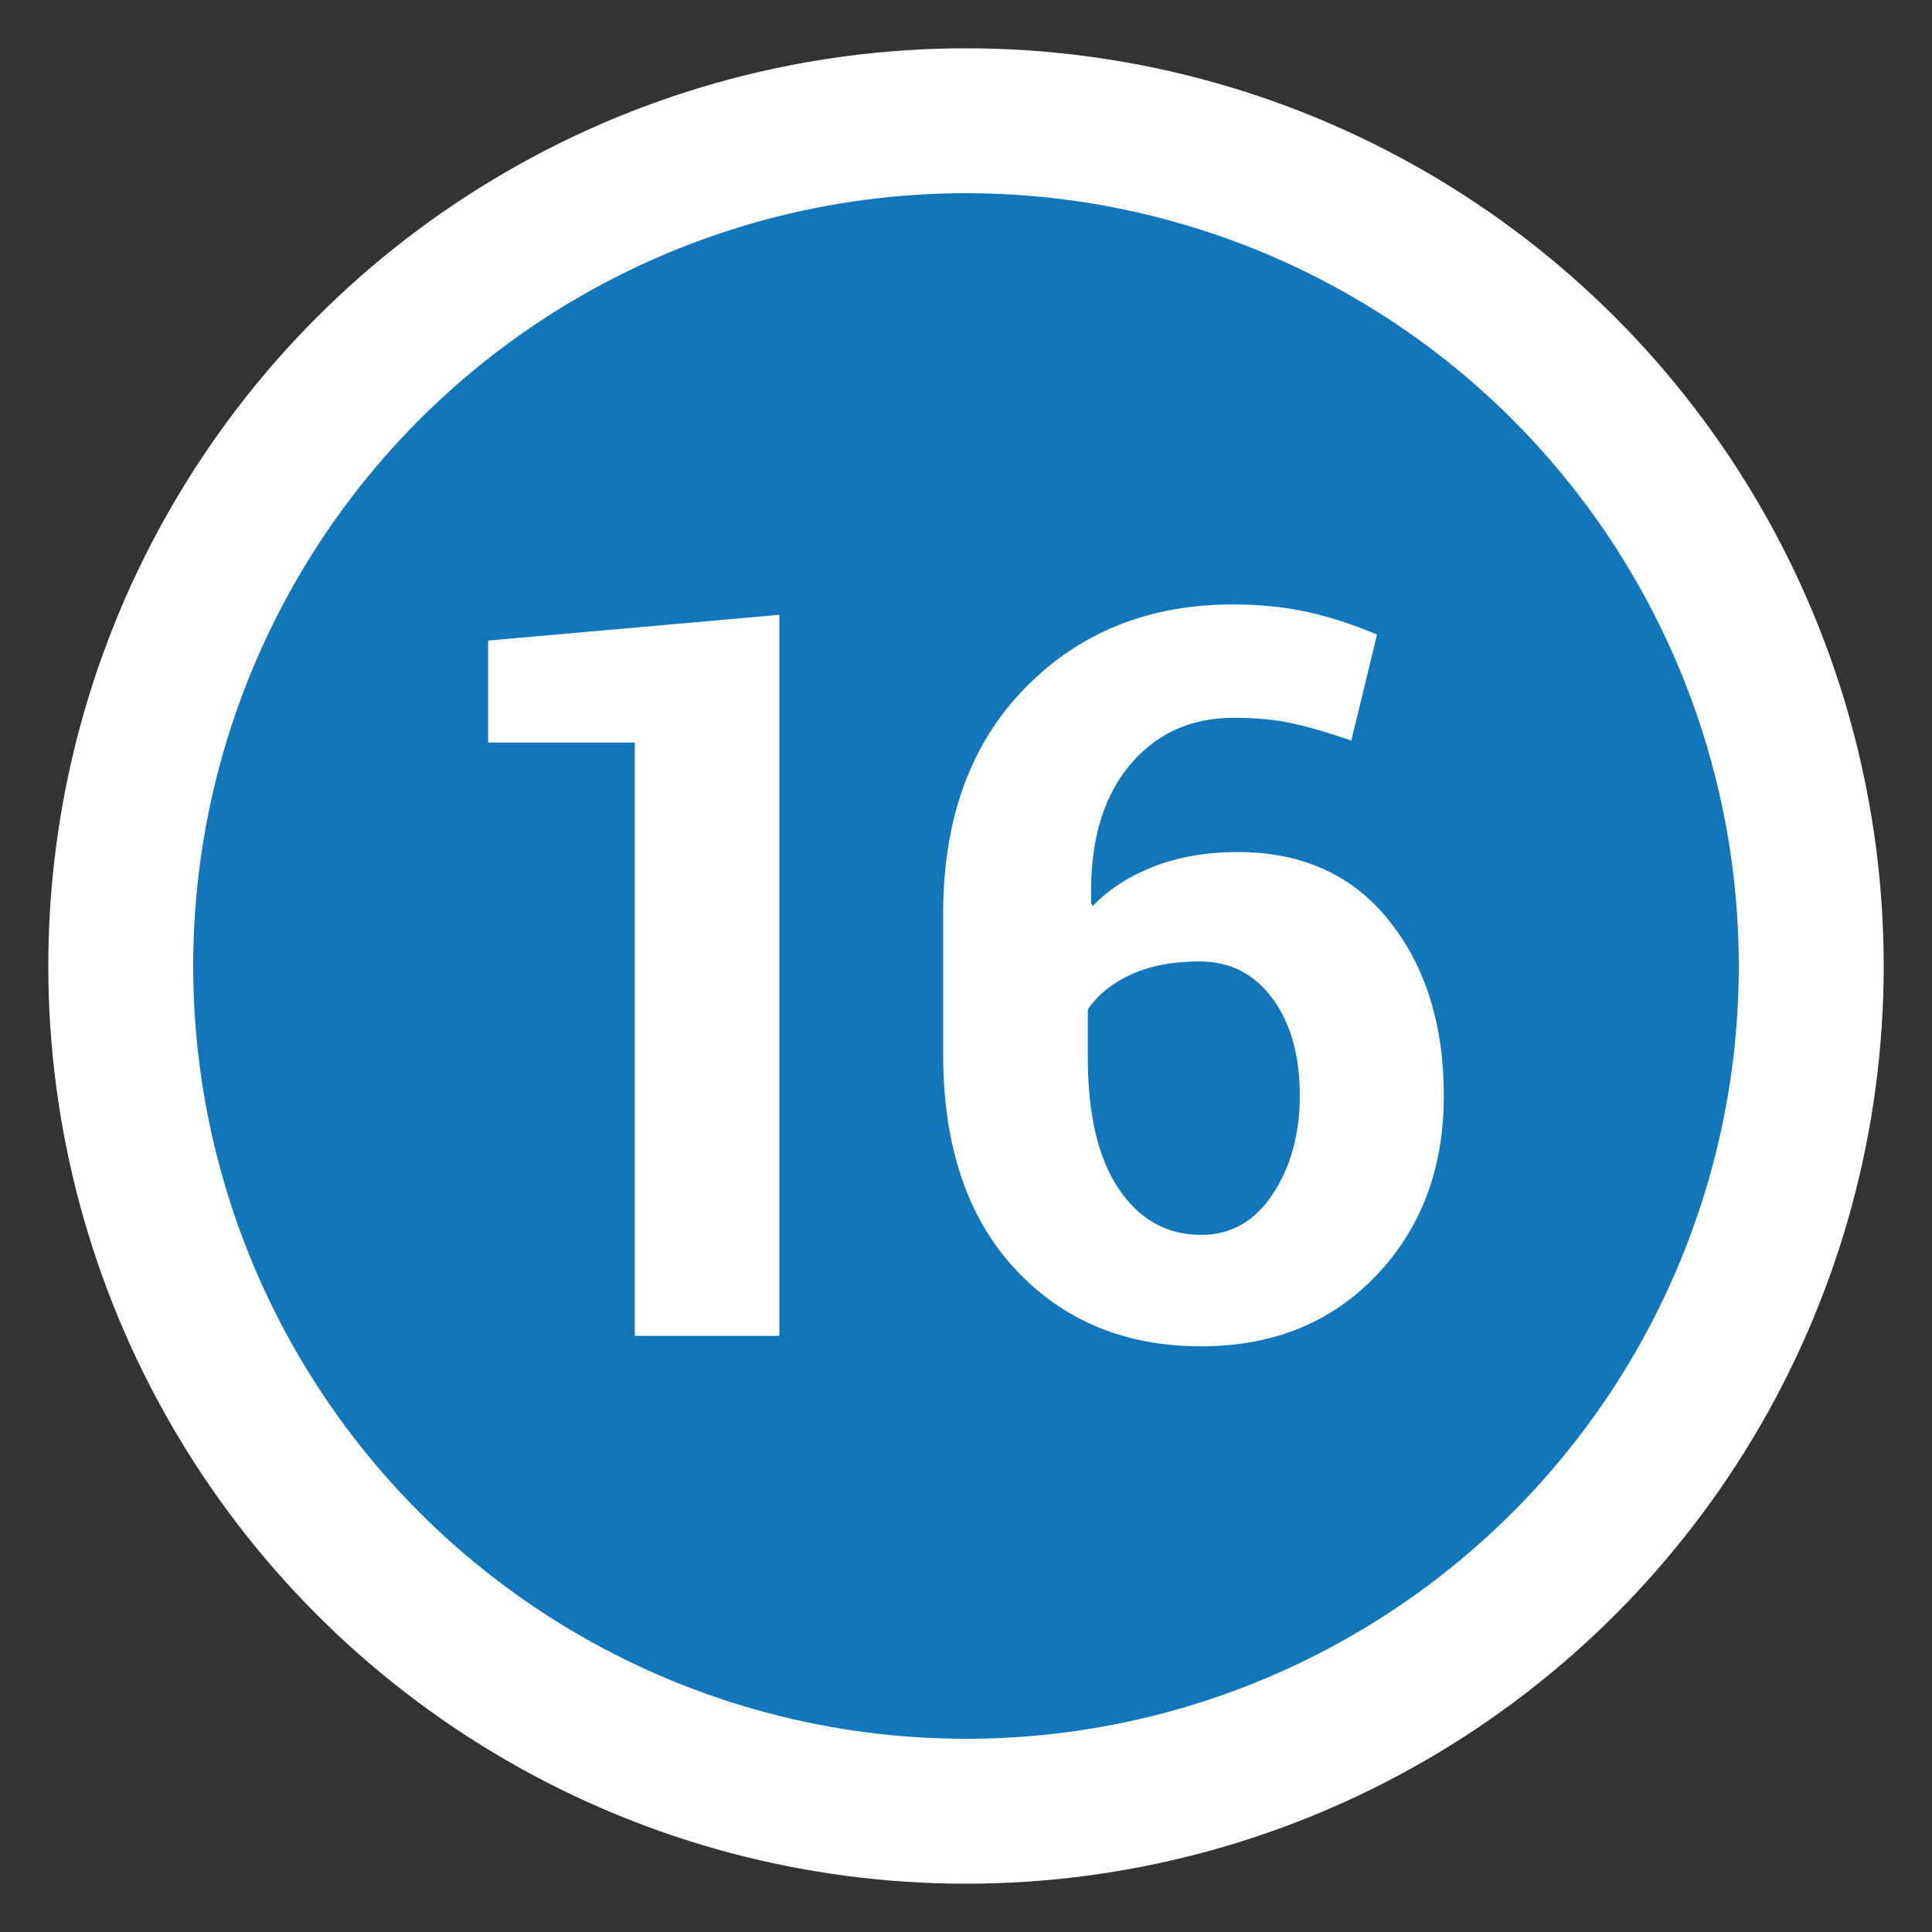
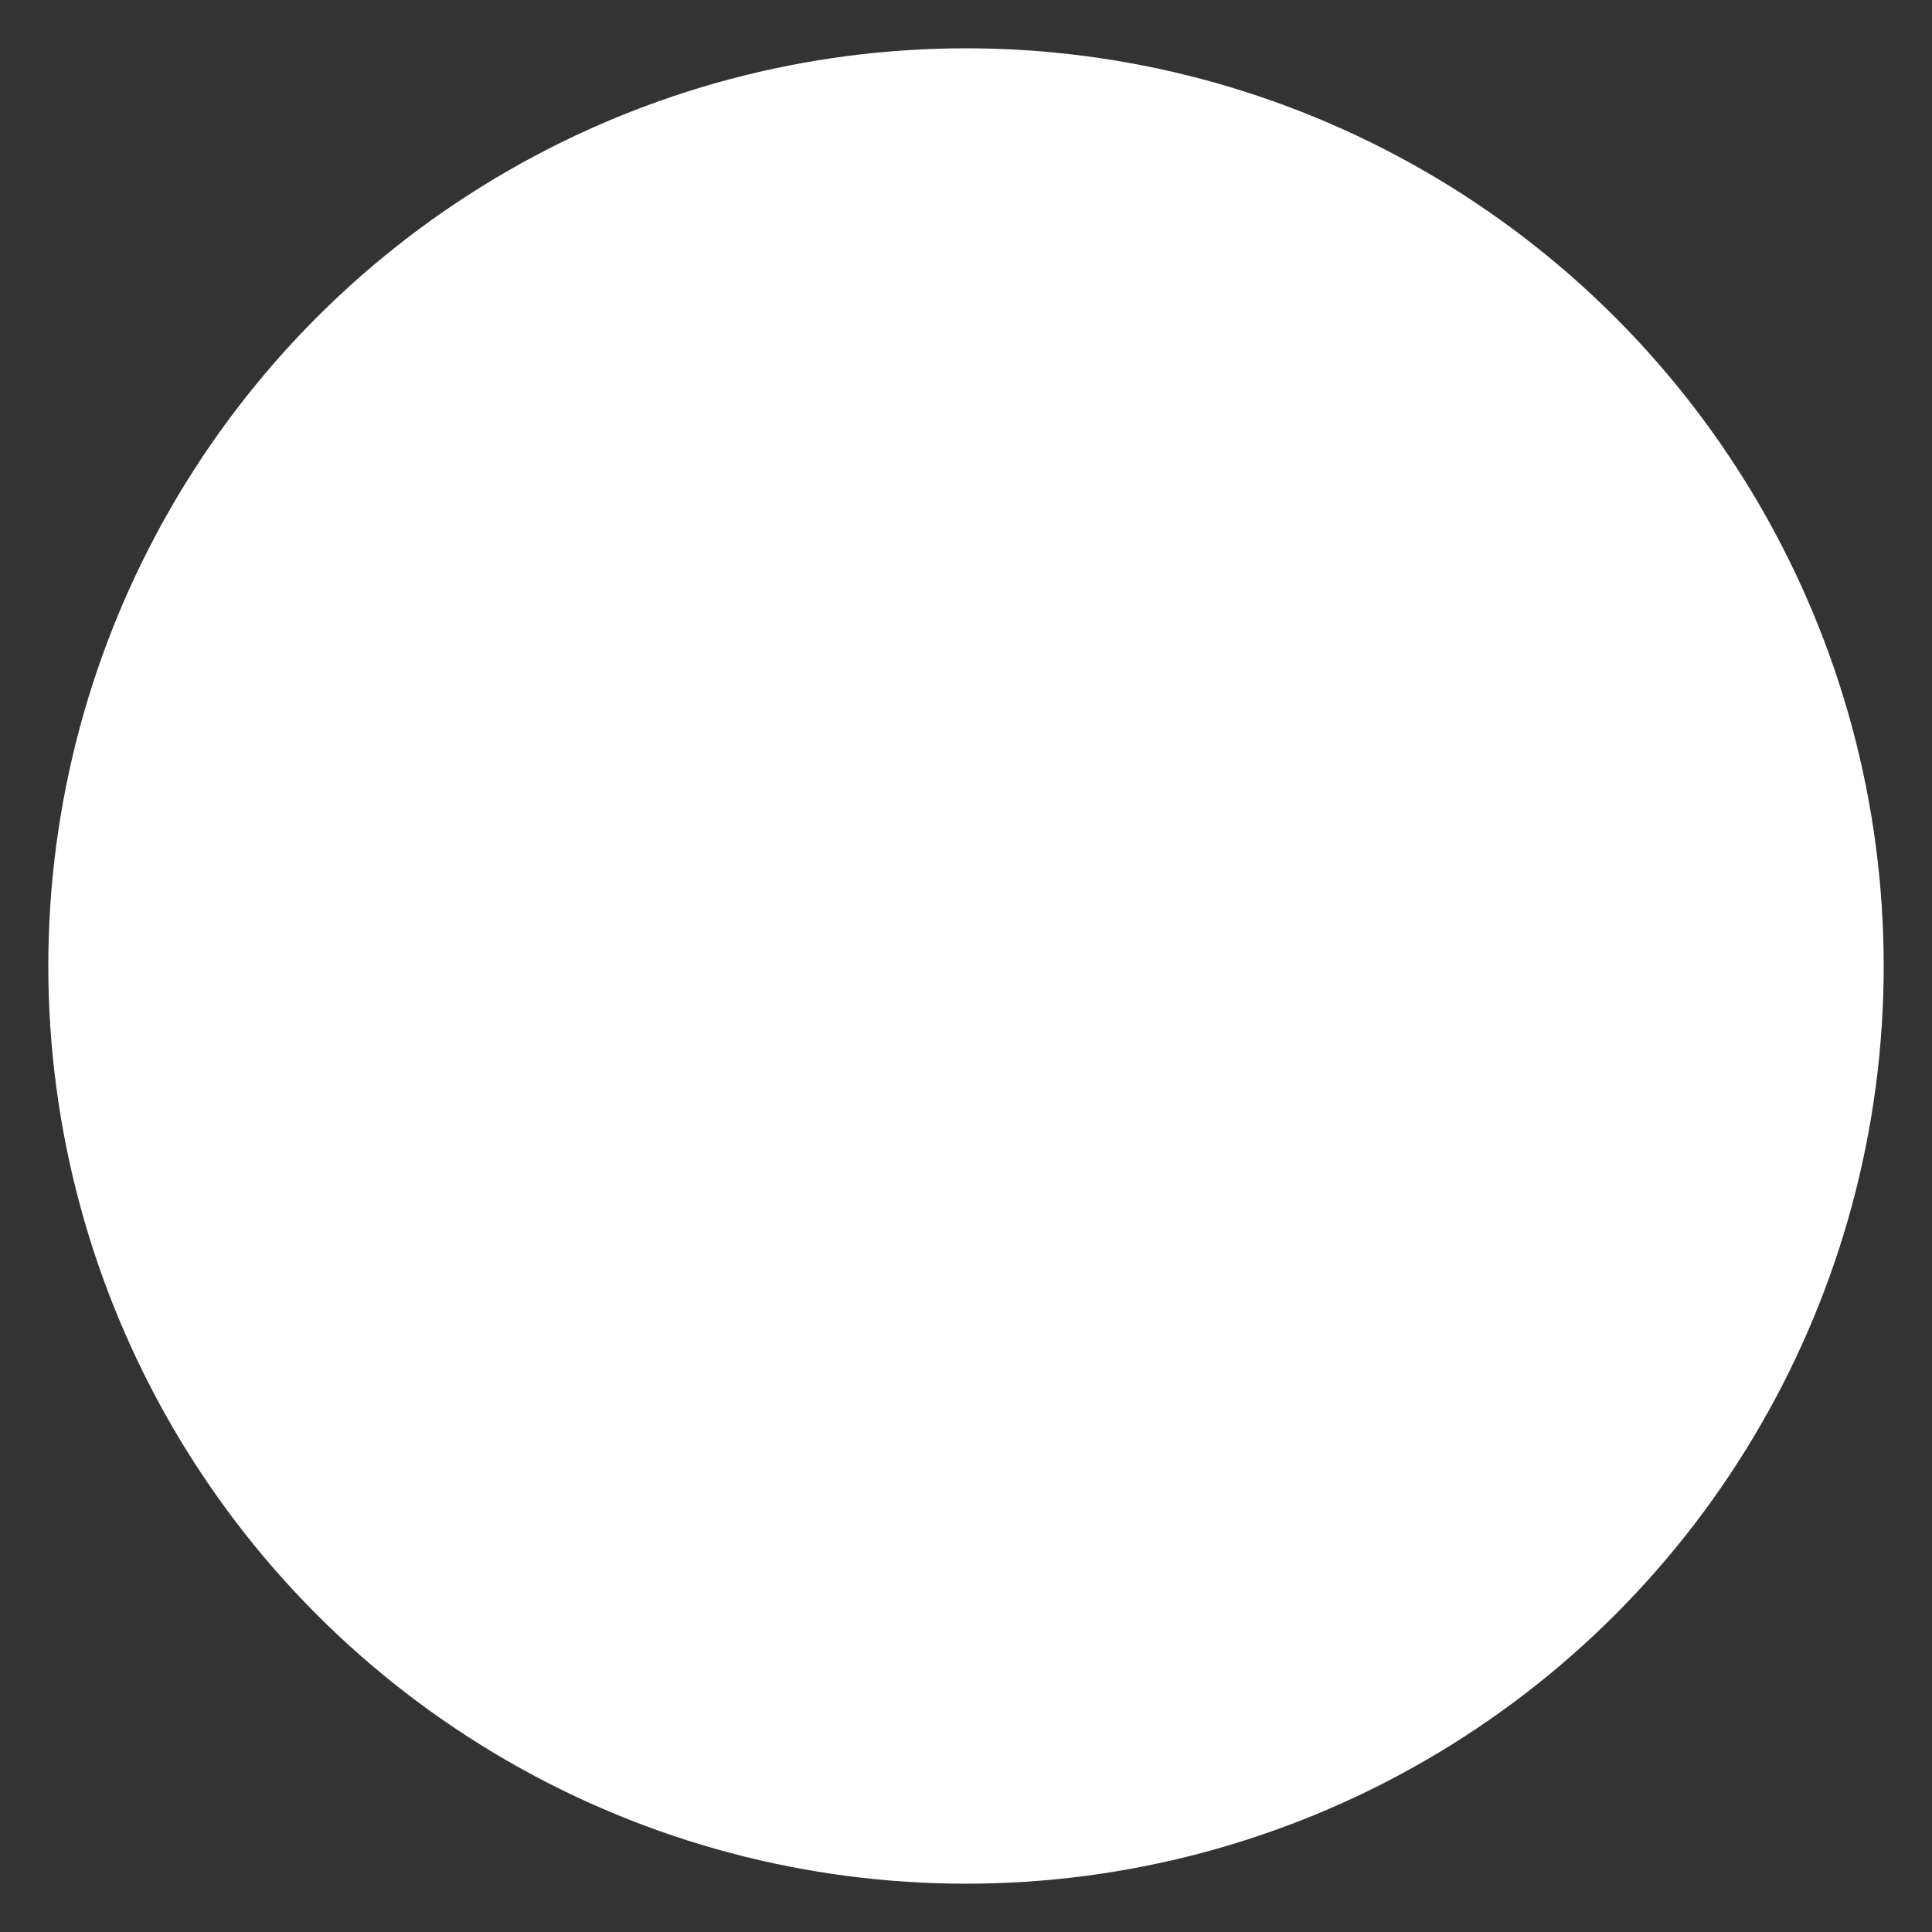
<svg xmlns="http://www.w3.org/2000/svg" version="1.1" id="Ebene_1" x="0px" y="0px" width="40px" height="40px" viewBox="0 0 40 40" enable-background="new 0 0 40 40" xml:space="preserve">
  <rect x="0" y="0" width="40" height="40" fill="#333333" stroke="none" />
  <circle fill="#FFFFFF" cx="20" cy="20" r="19" />
-   <circle fill="#1177BA" cx="20" cy="20" r="16" />
-   <rect y="11.656" fill="none" width="40" height="18.671" />
  <g enable-background="new    ">
-     <path fill="#FFFFFF" d="M16.136,27.658h-2.994V15.374h-3.035v-2.112l6.029-0.533V27.658z" />
-     <path fill="#FFFFFF" d="M25.525,12.514c0.561,0,1.078,0.053,1.554,0.158c0.475,0.106,0.952,0.262,1.431,0.467l-0.533,2.194   c-0.451-0.157-0.854-0.275-1.205-0.354c-0.353-0.079-0.761-0.118-1.226-0.118c-0.909,0-1.64,0.34-2.189,1.021   c-0.55,0.68-0.805,1.622-0.764,2.825l0.03,0.051c0.336-0.349,0.76-0.622,1.271-0.82c0.514-0.198,1.091-0.297,1.733-0.297   c1.333,0,2.377,0.473,3.133,1.42c0.755,0.946,1.133,2.155,1.133,3.625c0,1.504-0.467,2.744-1.399,3.722   c-0.934,0.978-2.142,1.466-3.625,1.466c-1.579,0-2.864-0.534-3.855-1.604c-0.991-1.069-1.487-2.551-1.487-4.444v-2.912   c0-1.955,0.564-3.511,1.692-4.666S23.782,12.514,25.525,12.514z M24.838,19.906c-0.553,0-1.025,0.089-1.414,0.267   c-0.391,0.177-0.691,0.419-0.902,0.727v0.992c0,1.181,0.213,2.089,0.641,2.723c0.427,0.635,0.996,0.952,1.707,0.952   c0.615,0,1.109-0.281,1.481-0.845c0.372-0.562,0.56-1.243,0.56-2.042c0-0.825-0.188-1.494-0.564-2.006S25.467,19.906,24.838,19.906   z" />
+     <path fill="#FFFFFF" d="M16.136,27.658h-2.994h-3.035v-2.112l6.029-0.533V27.658z" />
  </g>
</svg>